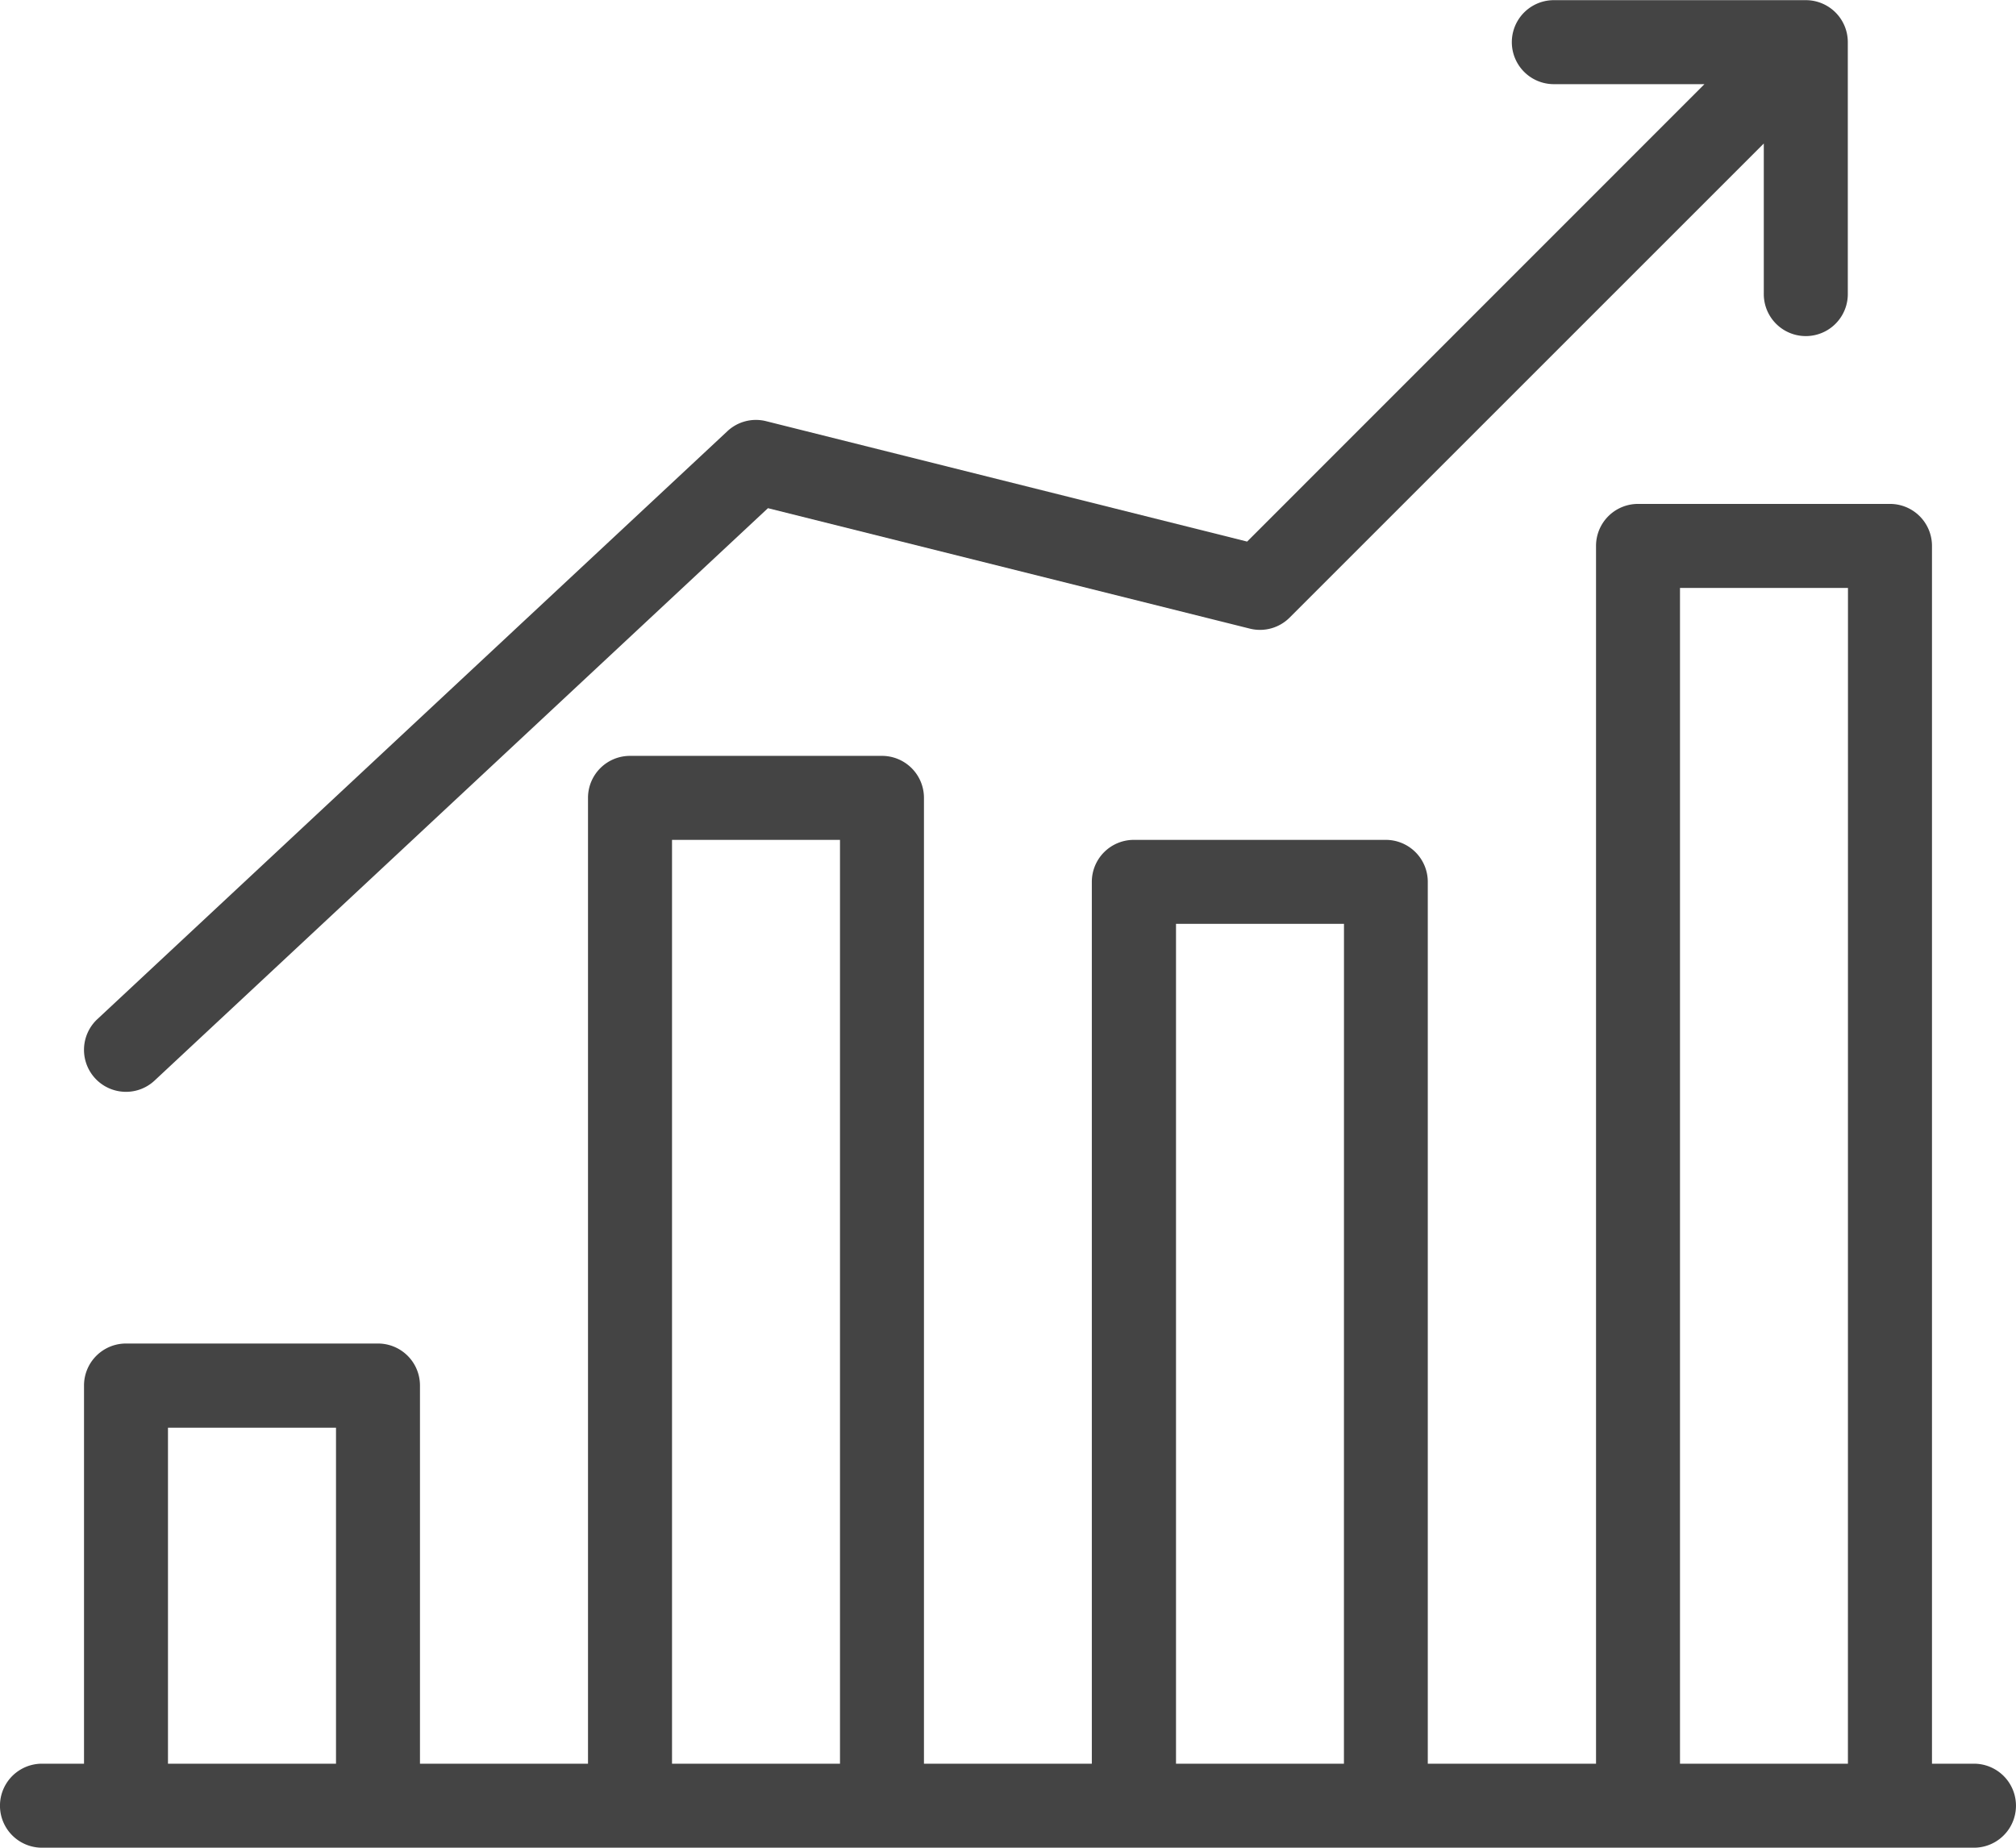
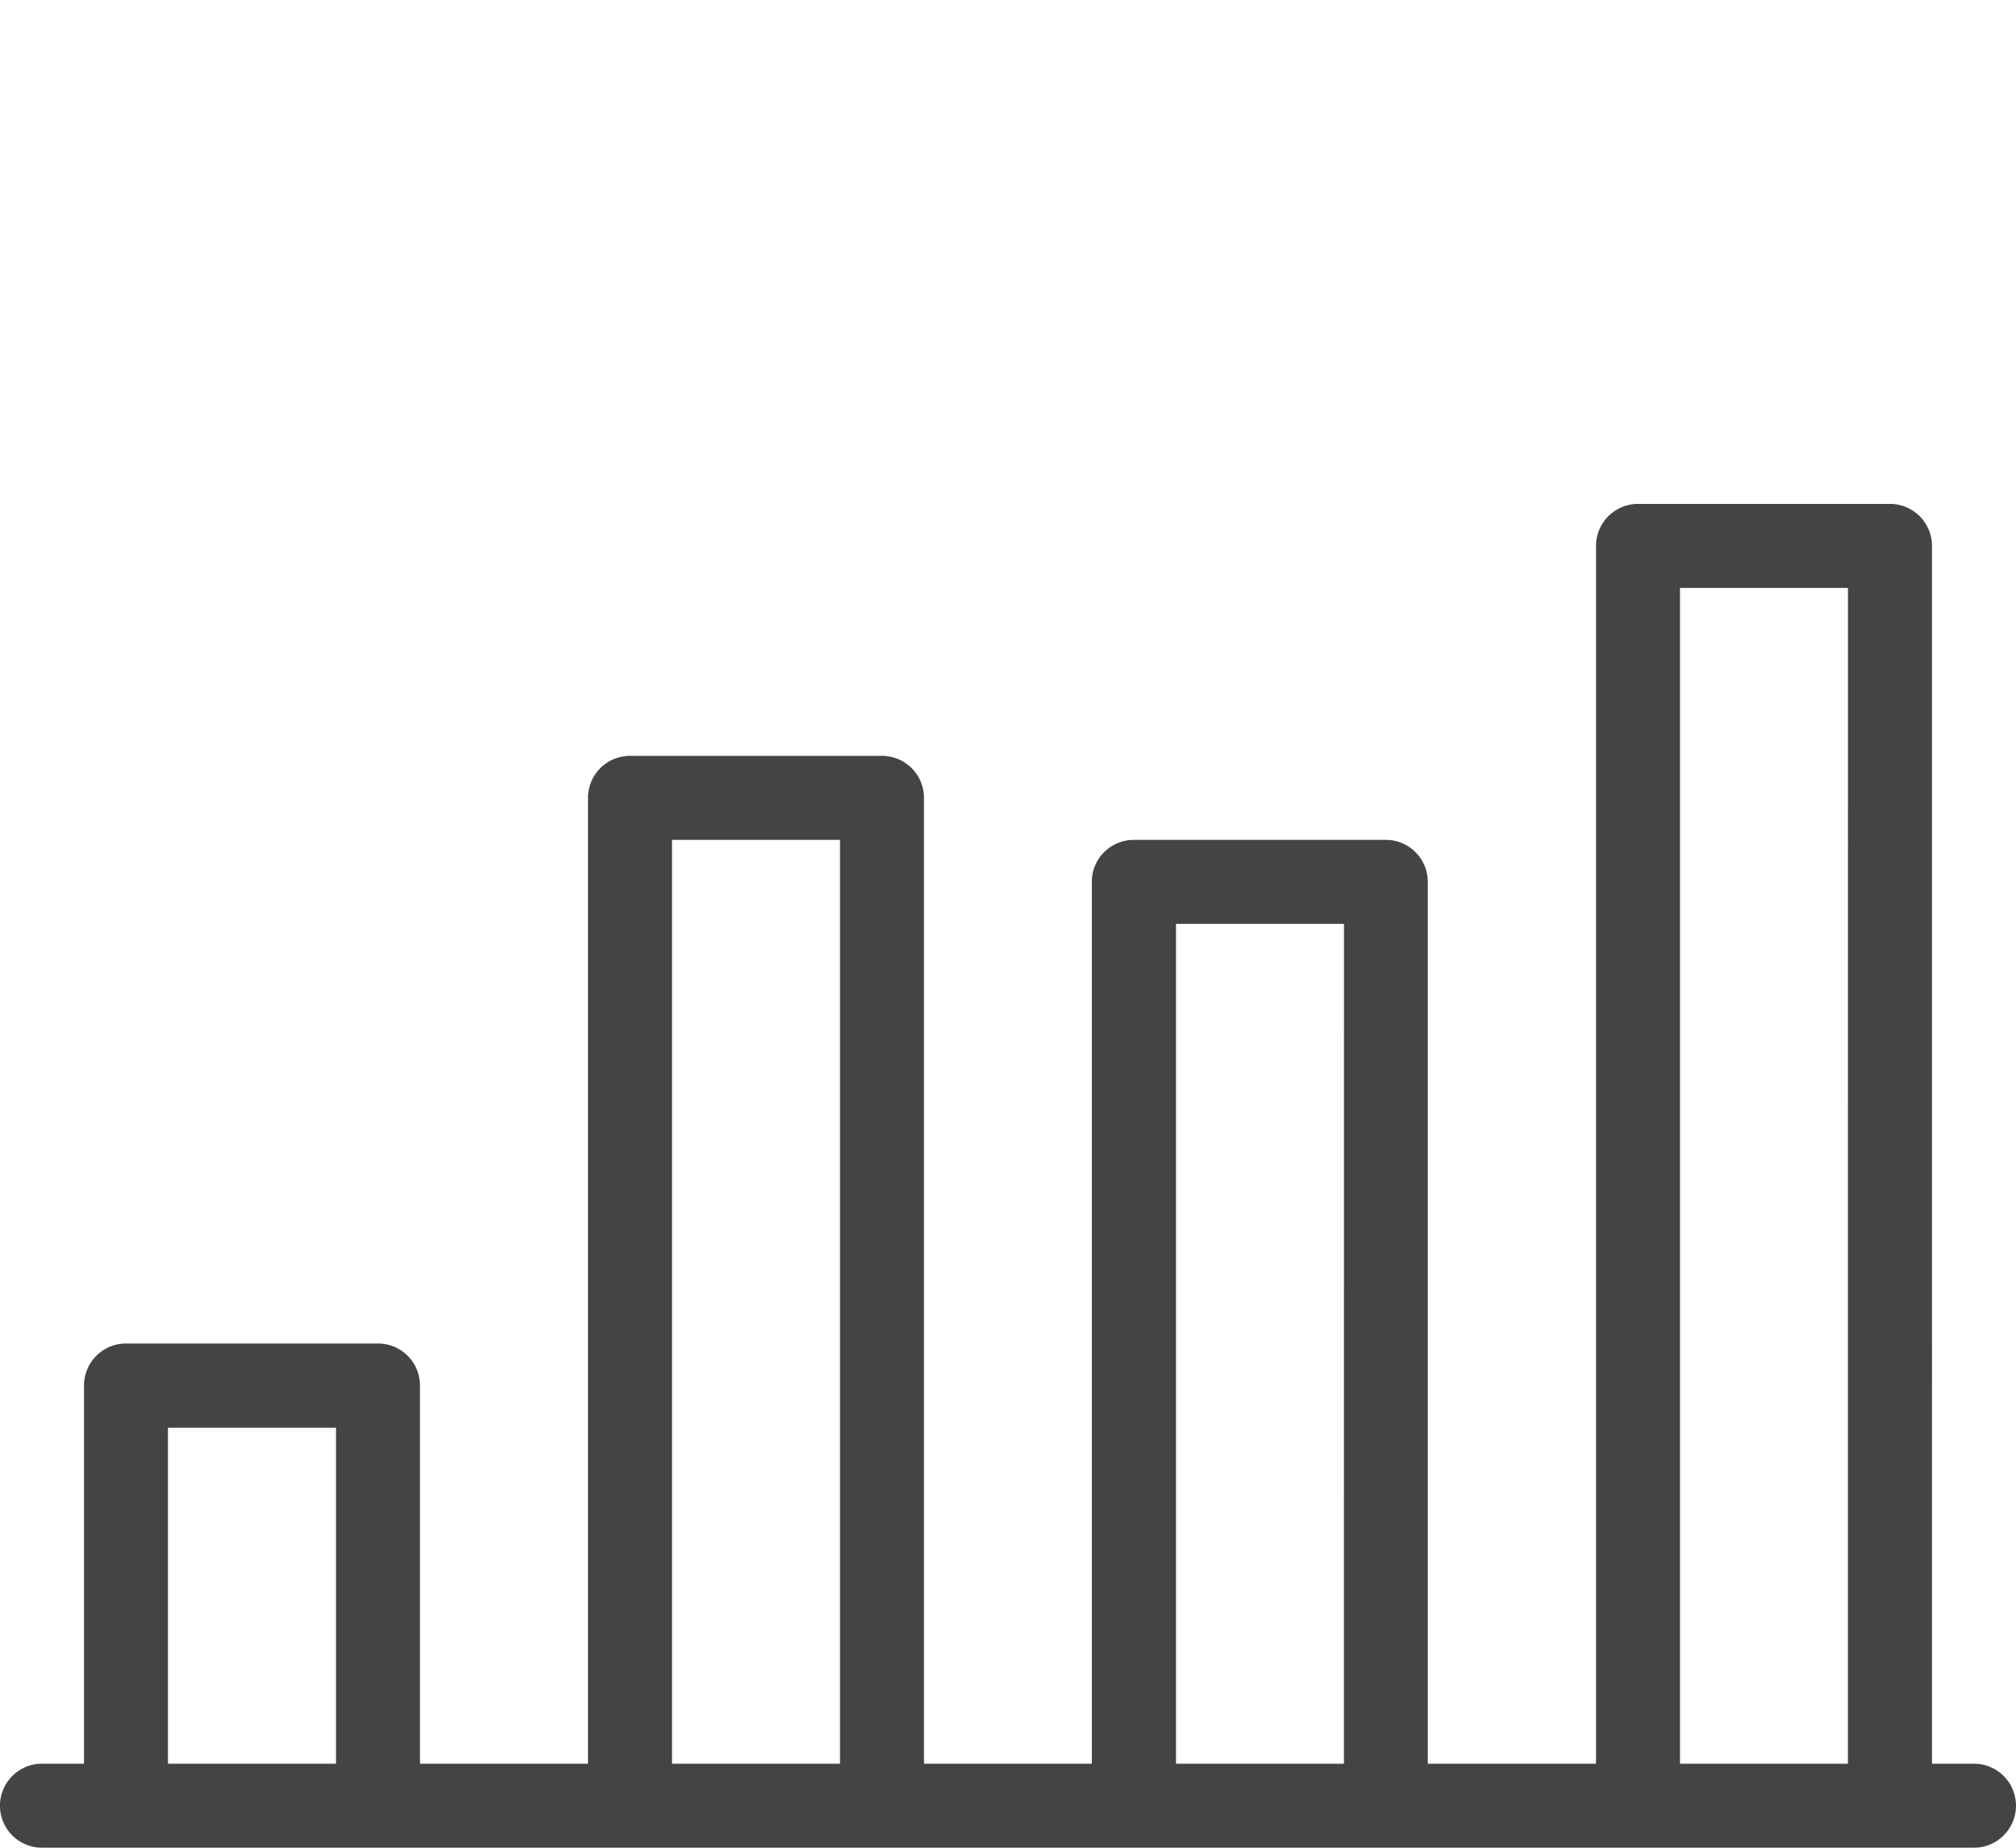
<svg xmlns="http://www.w3.org/2000/svg" width="37.841" height="34.688" viewBox="0 0 37.841 34.688">
  <g id="custom_reports" data-name="custom reports" transform="translate(0 -21.333)">
    <g id="Group_353" data-name="Group 353" transform="translate(0 21.333)">
      <g id="Group_352" data-name="Group 352" transform="translate(0 0)">
        <path id="Path_216" data-name="Path 216" d="M37.052,172.983h-.788V150.121a.788.788,0,0,0-.788-.788h-4.73a.788.788,0,0,0-.788.788v22.862H26.8V156.428a.788.788,0,0,0-.788-.788h-4.73a.788.788,0,0,0-.788.788v16.555H17.343V154.851a.788.788,0,0,0-.788-.788h-4.73a.788.788,0,0,0-.788.788v18.132H7.883v-7.1a.788.788,0,0,0-.788-.788H2.365a.788.788,0,0,0-.788.788v7.1H.788a.788.788,0,0,0,0,1.577H37.052a.788.788,0,1,0,0-1.577Zm-30.746,0H3.153v-6.307H6.307v6.307Zm9.46,0H12.614V155.64h3.153v17.344Zm9.46,0H22.074V157.216h3.153Zm9.46,0H31.534V150.91h3.153Z" transform="translate(0 -139.873)" fill="#444" />
-         <path id="Path_217" data-name="Path 217" d="M22.125,41.83a.784.784,0,0,0,.537-.212L34.175,30.873l9.044,2.261a.786.786,0,0,0,.748-.207l8.9-8.9v2.827a.788.788,0,1,0,1.577,0v-4.73a.788.788,0,0,0-.788-.788h-4.73a.788.788,0,0,0,0,1.577h2.827L43.169,31.5,34.141,29.24a.784.784,0,0,0-.728.188L21.588,40.465a.788.788,0,0,0,.537,1.365Z" transform="translate(-19.76 -21.333)" fill="#444" />
      </g>
    </g>
  </g>
</svg>